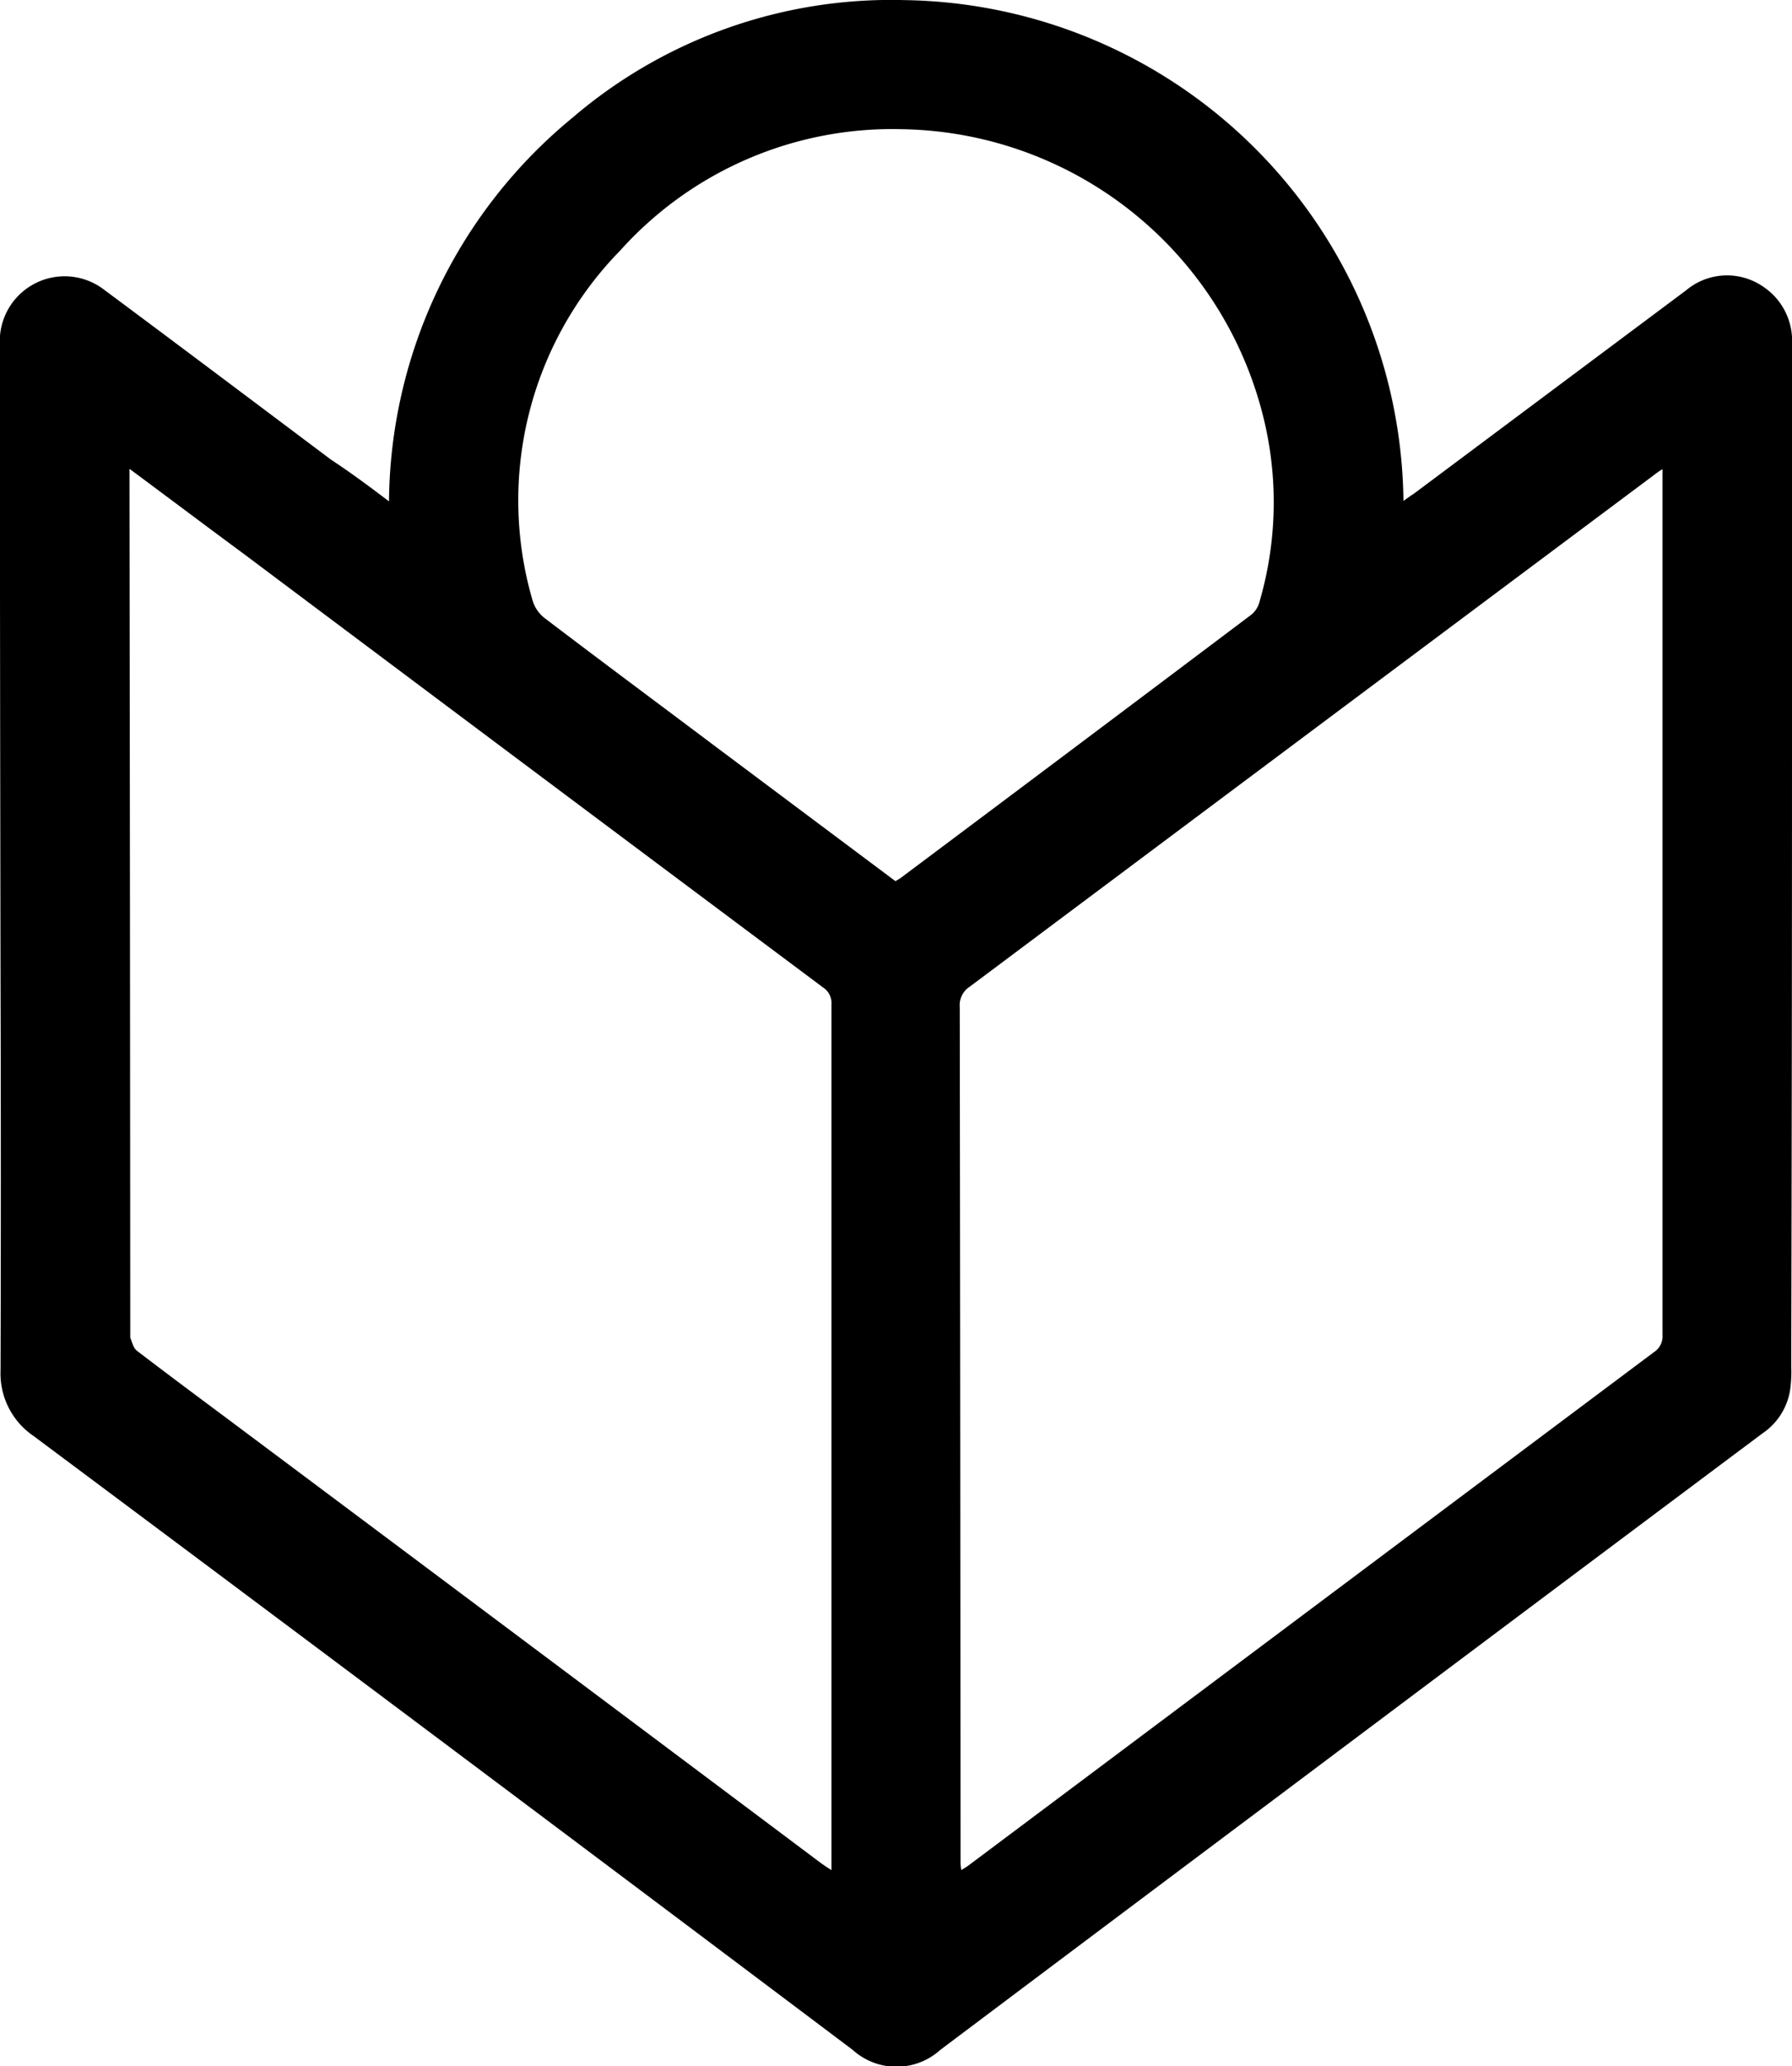
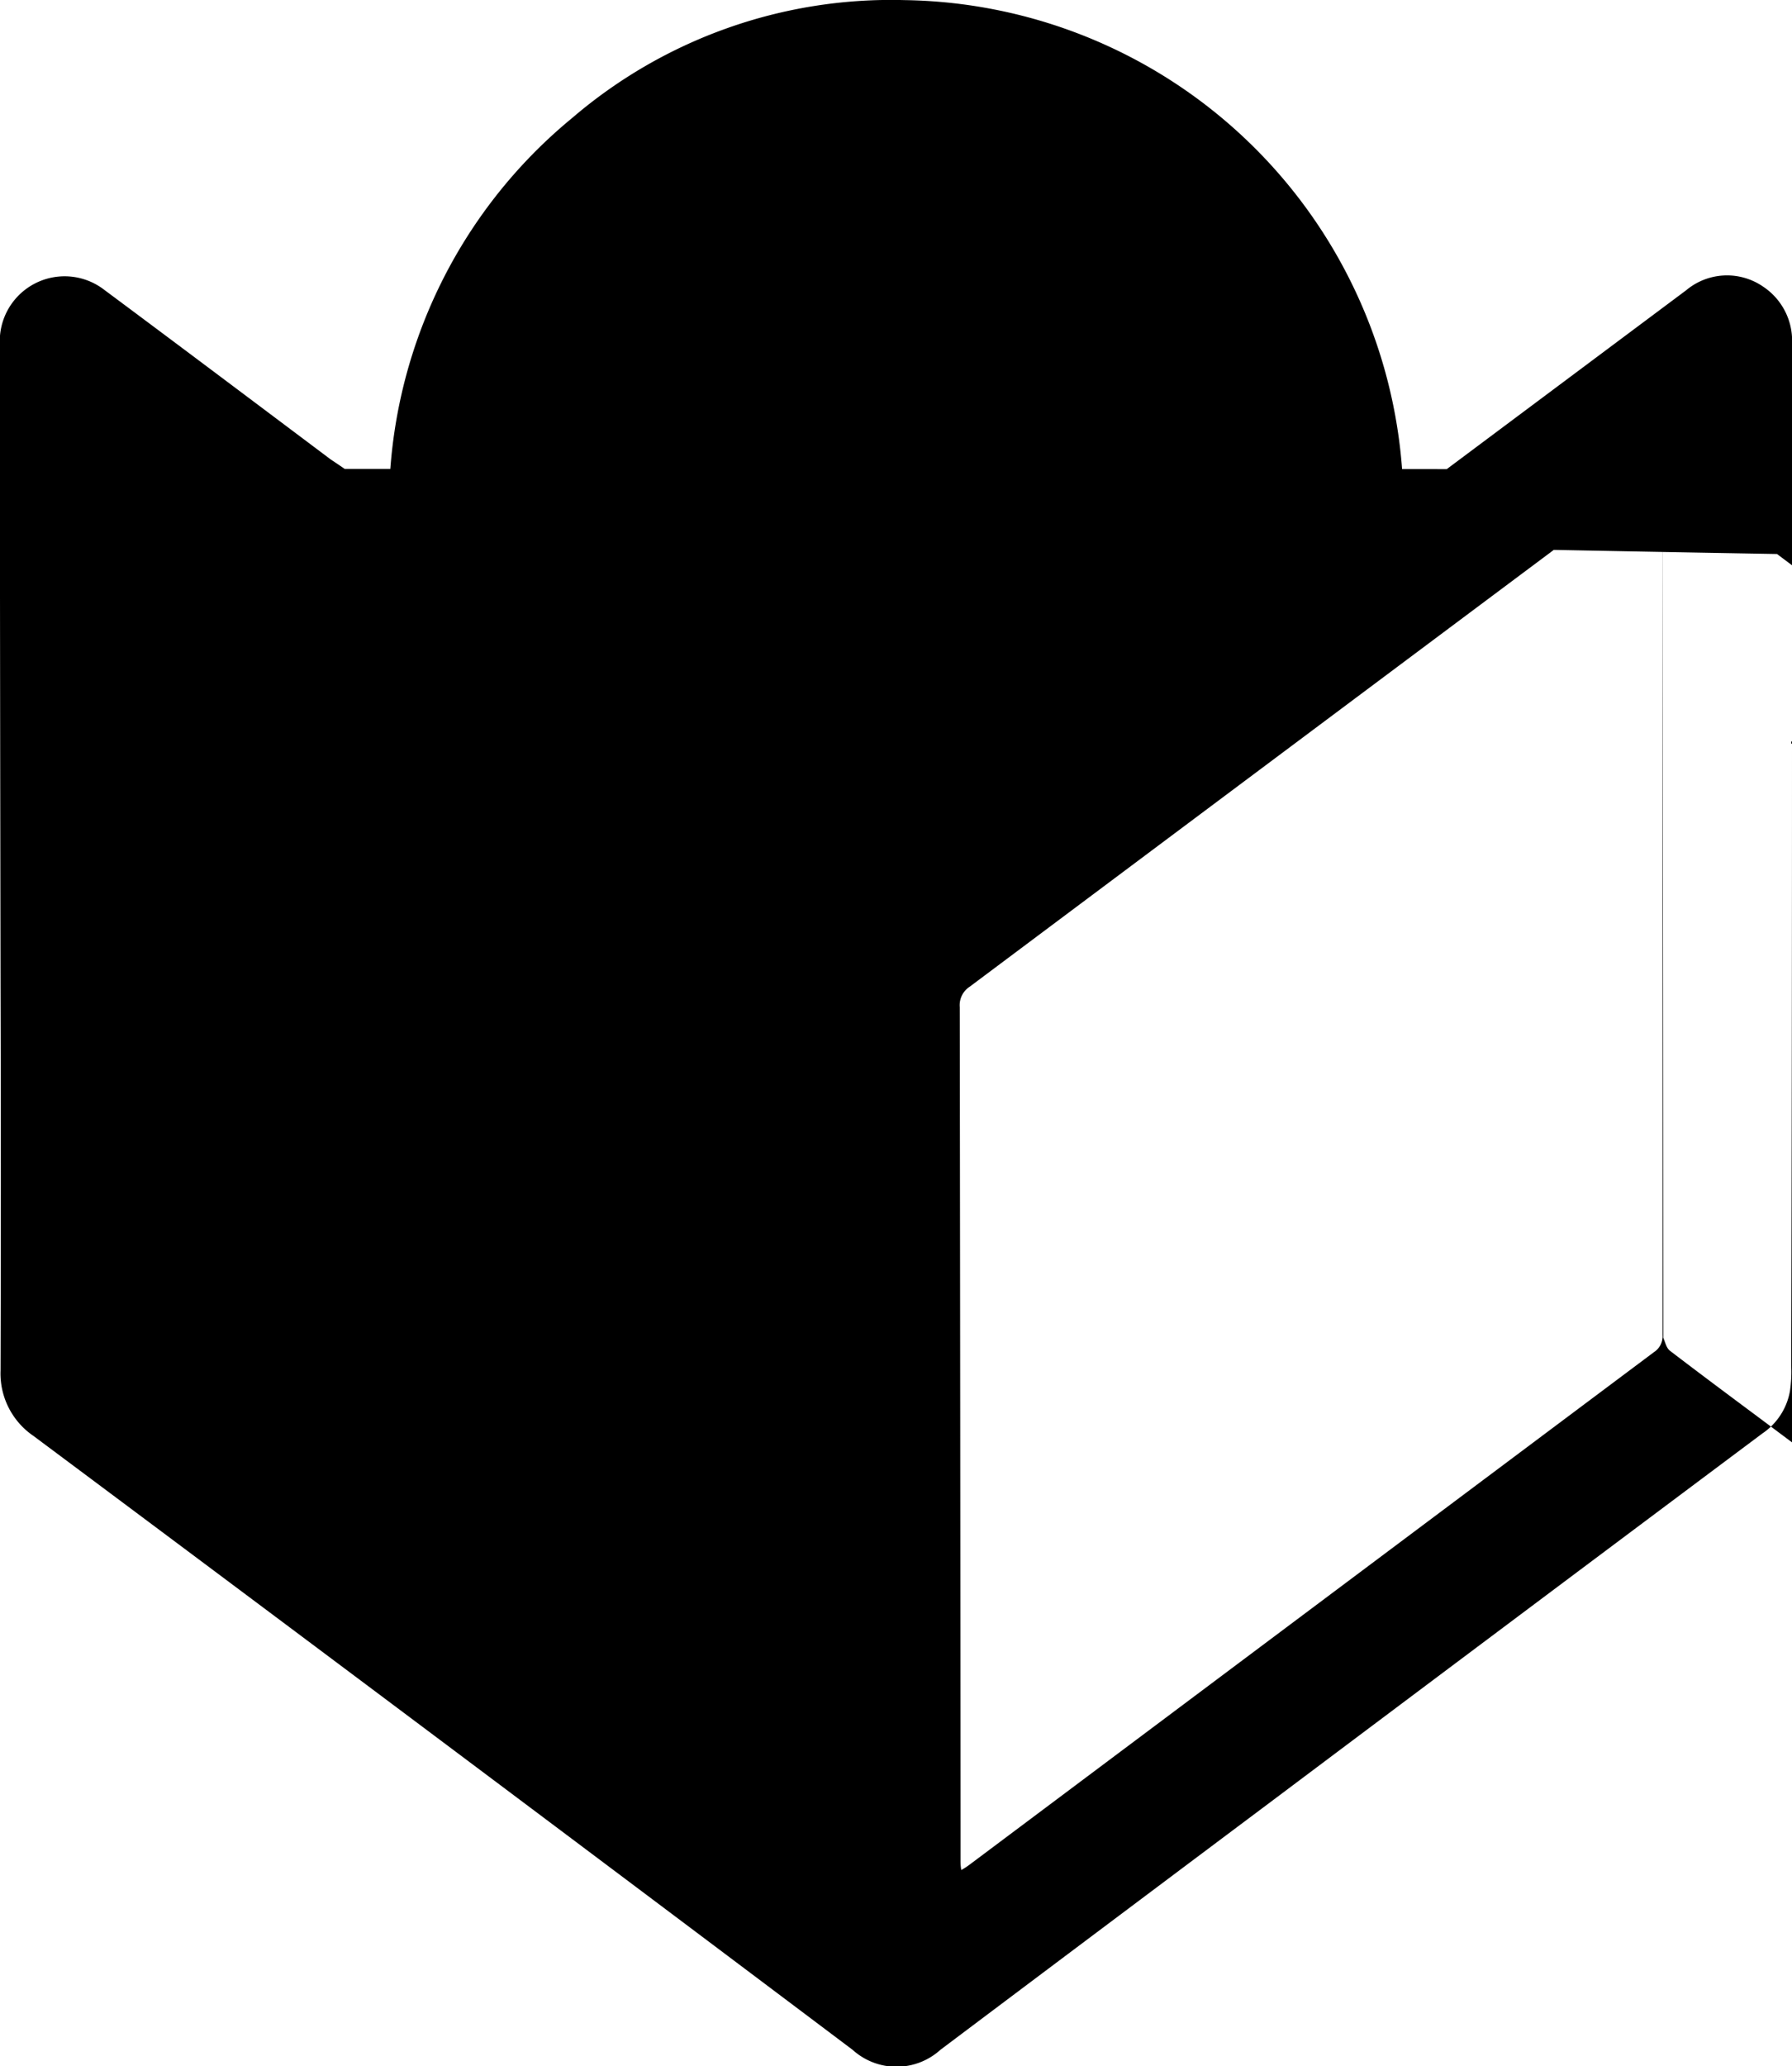
<svg xmlns="http://www.w3.org/2000/svg" width="16.248" height="18.726" viewBox="0 0 16.248 18.726">
-   <path id="Pfad_29" data-name="Pfad 29" d="M62.427,34.926a4.548,4.548,0,0,1,1.66-3.474A4.443,4.443,0,0,1,67.1,30.383a4.591,4.591,0,0,1,4.525,4.539c.035-.025.063-.046.091-.063l2.472-1.846a.577.577,0,0,1,.7-.032.588.588,0,0,1,.26.524V37.1q0,2.832-.007,5.661a1.207,1.207,0,0,1-.011.225.585.585,0,0,1-.25.387q-2.215,1.656-4.427,3.316-1.514,1.134-3.027,2.271a.593.593,0,0,1-.795,0q-3.708-2.79-7.426-5.563a.685.685,0,0,1-.3-.594q.005-1.735,0-3.471-.005-2.922-.007-5.847a.588.588,0,0,1,.949-.475c.686.51,1.368,1.023,2.053,1.537C62.075,34.662,62.247,34.789,62.427,34.926Zm11.547-.292a.743.743,0,0,0-.081.056q-3.1,2.315-6.2,4.634a.2.2,0,0,0-.091.186q.005,3.729.007,7.458v.267c0,.028,0,.056.007.095a.65.65,0,0,0,.081-.053q3.1-2.321,6.2-4.641a.17.17,0,0,0,.077-.155V34.761C73.974,34.725,73.974,34.687,73.974,34.634Zm-13.9,0v.151q.005,3.845.007,7.693c0,.011,0,.021,0,.028.018.042.028.095.063.12.271.207.545.411.819.615q2.69,2.01,5.376,4.023c.028.021.056.039.1.067v-.113q0-3.866,0-7.732a.17.17,0,0,0-.077-.155q-2.627-1.962-5.25-3.928C60.774,35.154,60.437,34.9,60.074,34.631Zm6.945,3.734.042-.025q1.593-1.192,3.186-2.391a.224.224,0,0,0,.074-.12,3.214,3.214,0,0,0,.063-1.54,3.432,3.432,0,0,0-3.305-2.739,3.316,3.316,0,0,0-2.556,1.1,3.236,3.236,0,0,0-.795,3.168.317.317,0,0,0,.109.162c.513.39,1.03.774,1.544,1.16Z" transform="translate(-58.9 -30.382)" />
+   <path id="Pfad_29" data-name="Pfad 29" d="M62.427,34.926a4.548,4.548,0,0,1,1.66-3.474A4.443,4.443,0,0,1,67.1,30.383a4.591,4.591,0,0,1,4.525,4.539c.035-.025.063-.046.091-.063l2.472-1.846a.577.577,0,0,1,.7-.032.588.588,0,0,1,.26.524V37.1q0,2.832-.007,5.661a1.207,1.207,0,0,1-.011.225.585.585,0,0,1-.25.387q-2.215,1.656-4.427,3.316-1.514,1.134-3.027,2.271a.593.593,0,0,1-.795,0q-3.708-2.79-7.426-5.563a.685.685,0,0,1-.3-.594q.005-1.735,0-3.471-.005-2.922-.007-5.847a.588.588,0,0,1,.949-.475c.686.51,1.368,1.023,2.053,1.537C62.075,34.662,62.247,34.789,62.427,34.926Zm11.547-.292a.743.743,0,0,0-.081.056q-3.1,2.315-6.2,4.634a.2.2,0,0,0-.091.186q.005,3.729.007,7.458v.267c0,.028,0,.056.007.095a.65.65,0,0,0,.081-.053q3.1-2.321,6.2-4.641a.17.17,0,0,0,.077-.155V34.761C73.974,34.725,73.974,34.687,73.974,34.634Zv.151q.005,3.845.007,7.693c0,.011,0,.021,0,.028.018.042.028.095.063.12.271.207.545.411.819.615q2.69,2.01,5.376,4.023c.028.021.056.039.1.067v-.113q0-3.866,0-7.732a.17.17,0,0,0-.077-.155q-2.627-1.962-5.25-3.928C60.774,35.154,60.437,34.9,60.074,34.631Zm6.945,3.734.042-.025q1.593-1.192,3.186-2.391a.224.224,0,0,0,.074-.12,3.214,3.214,0,0,0,.063-1.54,3.432,3.432,0,0,0-3.305-2.739,3.316,3.316,0,0,0-2.556,1.1,3.236,3.236,0,0,0-.795,3.168.317.317,0,0,0,.109.162c.513.39,1.03.774,1.544,1.16Z" transform="translate(-58.9 -30.382)" />
</svg>